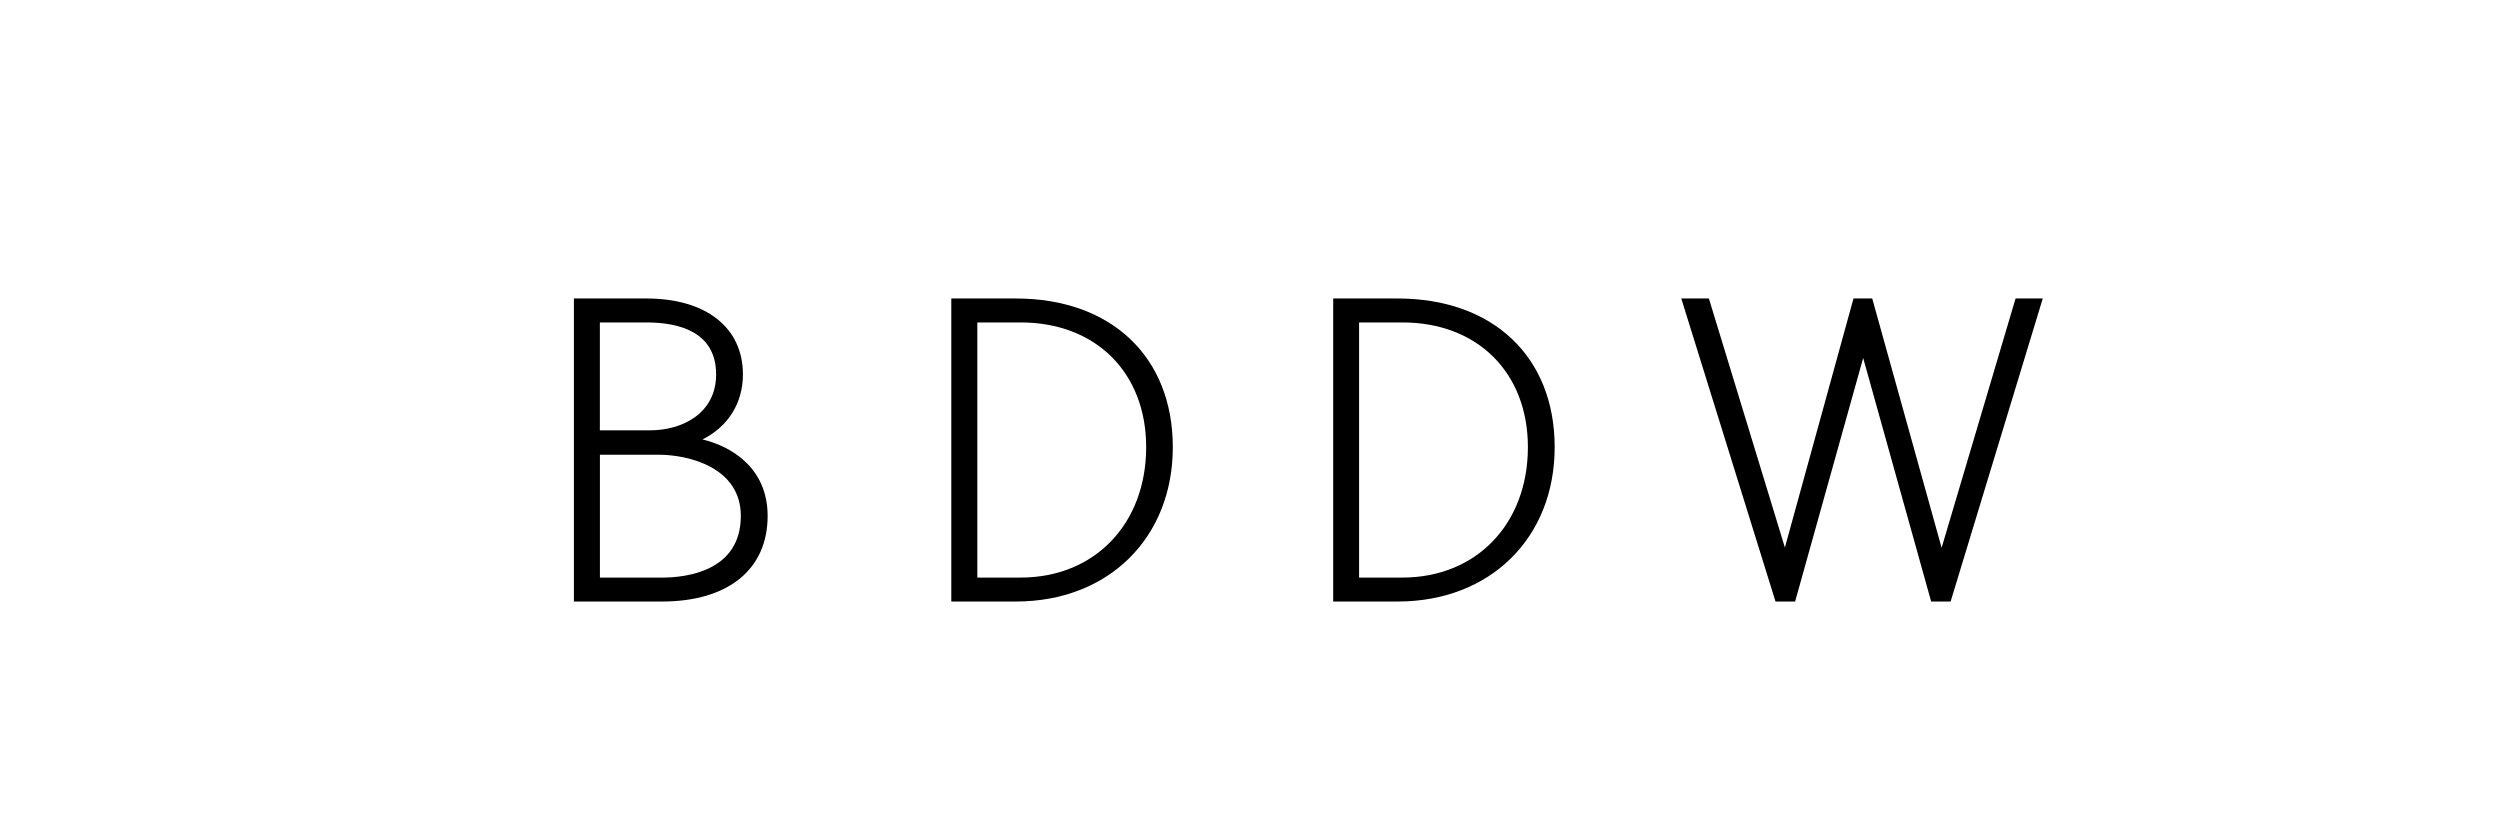
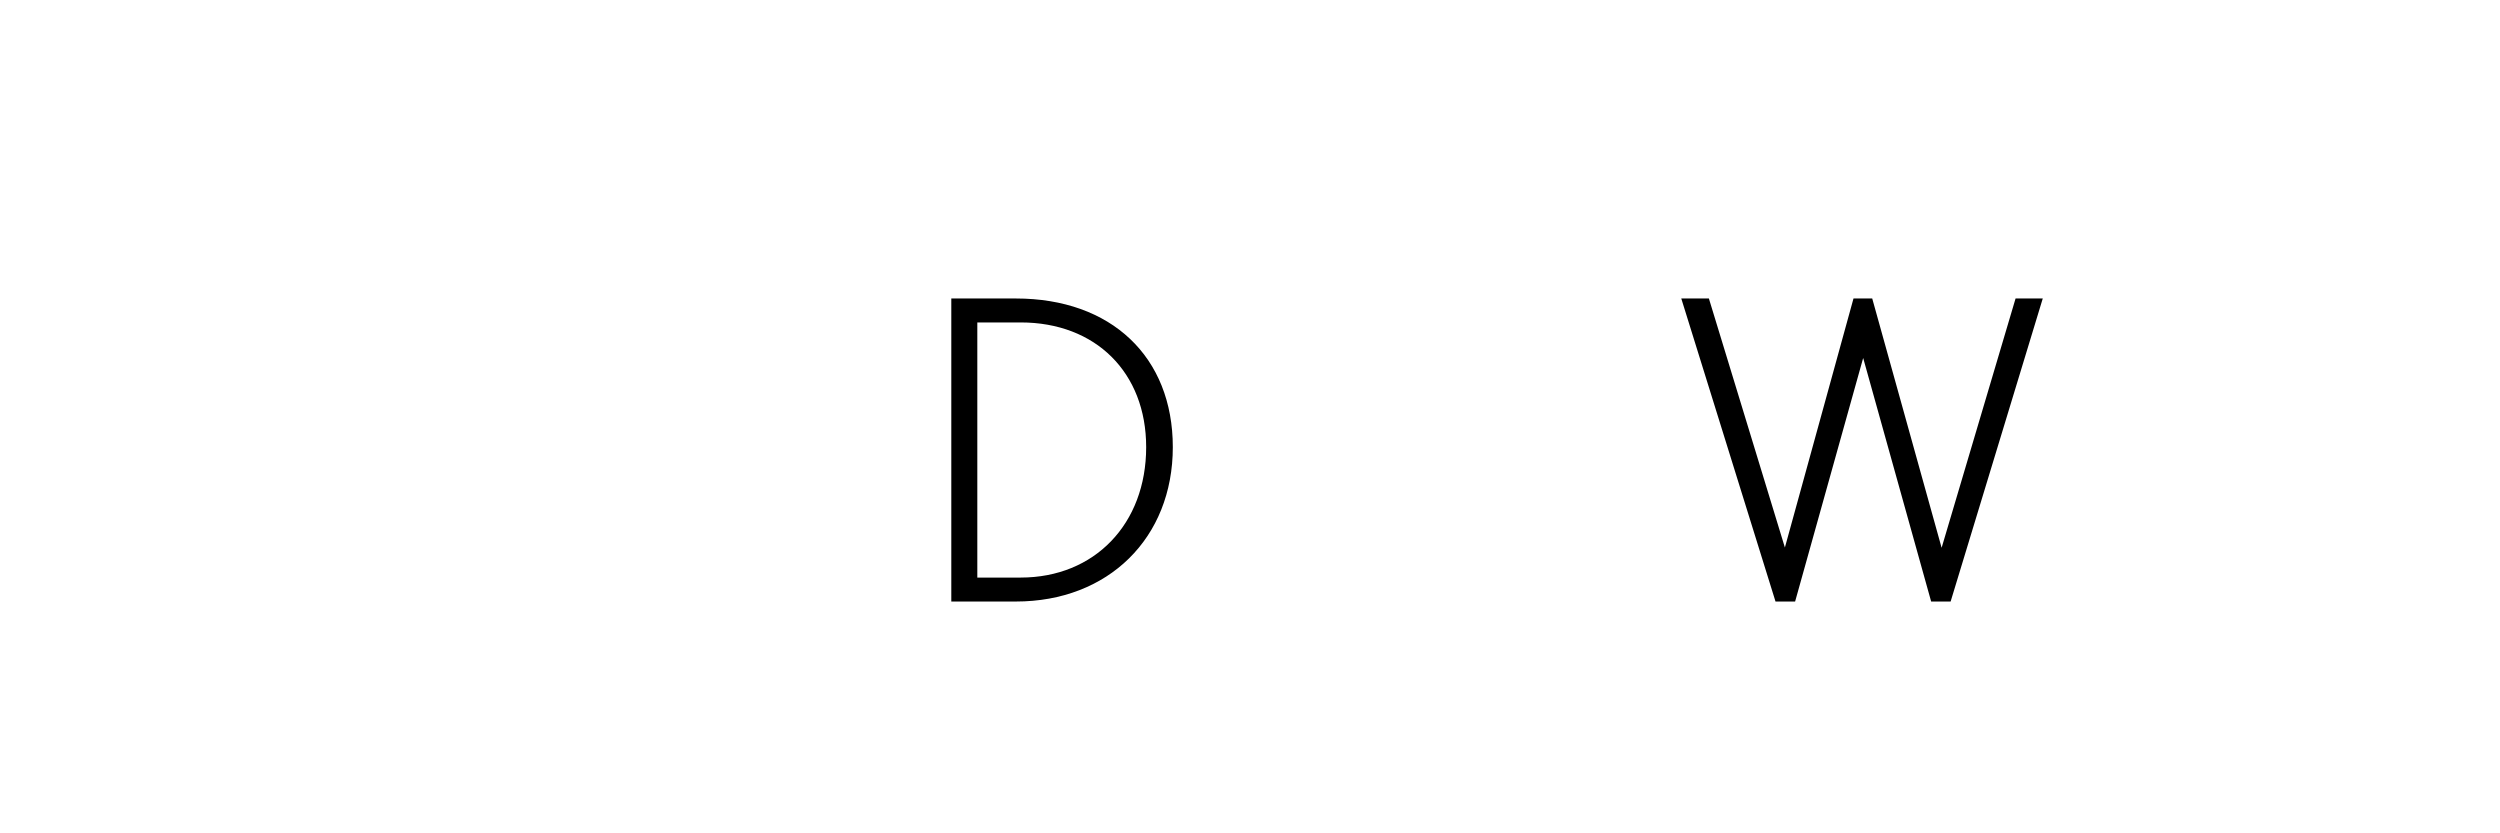
<svg xmlns="http://www.w3.org/2000/svg" version="1.1" id="Layer_1" x="0px" y="0px" width="450px" height="150px" viewBox="64.5 219 450 150" enable-background="new 64.5 219 450 150" xml:space="preserve">
  <g>
-     <path d="M190.947,298.099c4.606-2.303,7.28-6.538,7.28-11.712c0-8.424-6.651-13.659-17.356-13.659h-13.068v54.546h15.841   c11.917,0,19.03-5.766,19.03-15.41C202.674,303.113,195.992,299.295,190.947,298.099z M180.871,277.038   c5.72,0,12.53,1.621,12.53,9.348c0,6.962-5.992,10.076-11.932,10.076h-8.993v-19.424H180.871z M197.849,311.863   c0,10.023-9.939,11.106-14.205,11.106h-11.159v-22.121h10.5C188.508,300.841,197.849,303.166,197.849,311.863z" />
    <path d="M247.356,272.728h-11.621v54.546h11.621c16.636,0,28.25-11.425,28.25-27.789   C275.606,283.227,264.523,272.728,247.356,272.728z M270.811,299.485c0,13.826-9.288,23.477-22.591,23.477h-7.803v-45.924h7.803   C261.727,277.038,270.811,286.061,270.811,299.485z" />
-     <path d="M316.076,272.728h-11.6v54.546h11.6c16.644,0,28.265-11.425,28.265-27.789C344.341,283.227,333.25,272.728,316.076,272.728   z M339.522,299.485c0,13.826-9.288,23.477-22.591,23.477h-7.795v-45.924h7.795C330.447,277.038,339.522,286.061,339.522,299.485z" />
    <polygon points="427.303,272.728 413.992,317.599 401.5,272.728 398.129,272.728 385.78,317.553 372.099,272.728 367.129,272.728    383.939,326.78 384.091,327.273 387.621,327.273 399.871,283.439 412.106,327.273 415.613,327.273 432.197,272.728  " />
  </g>
</svg>